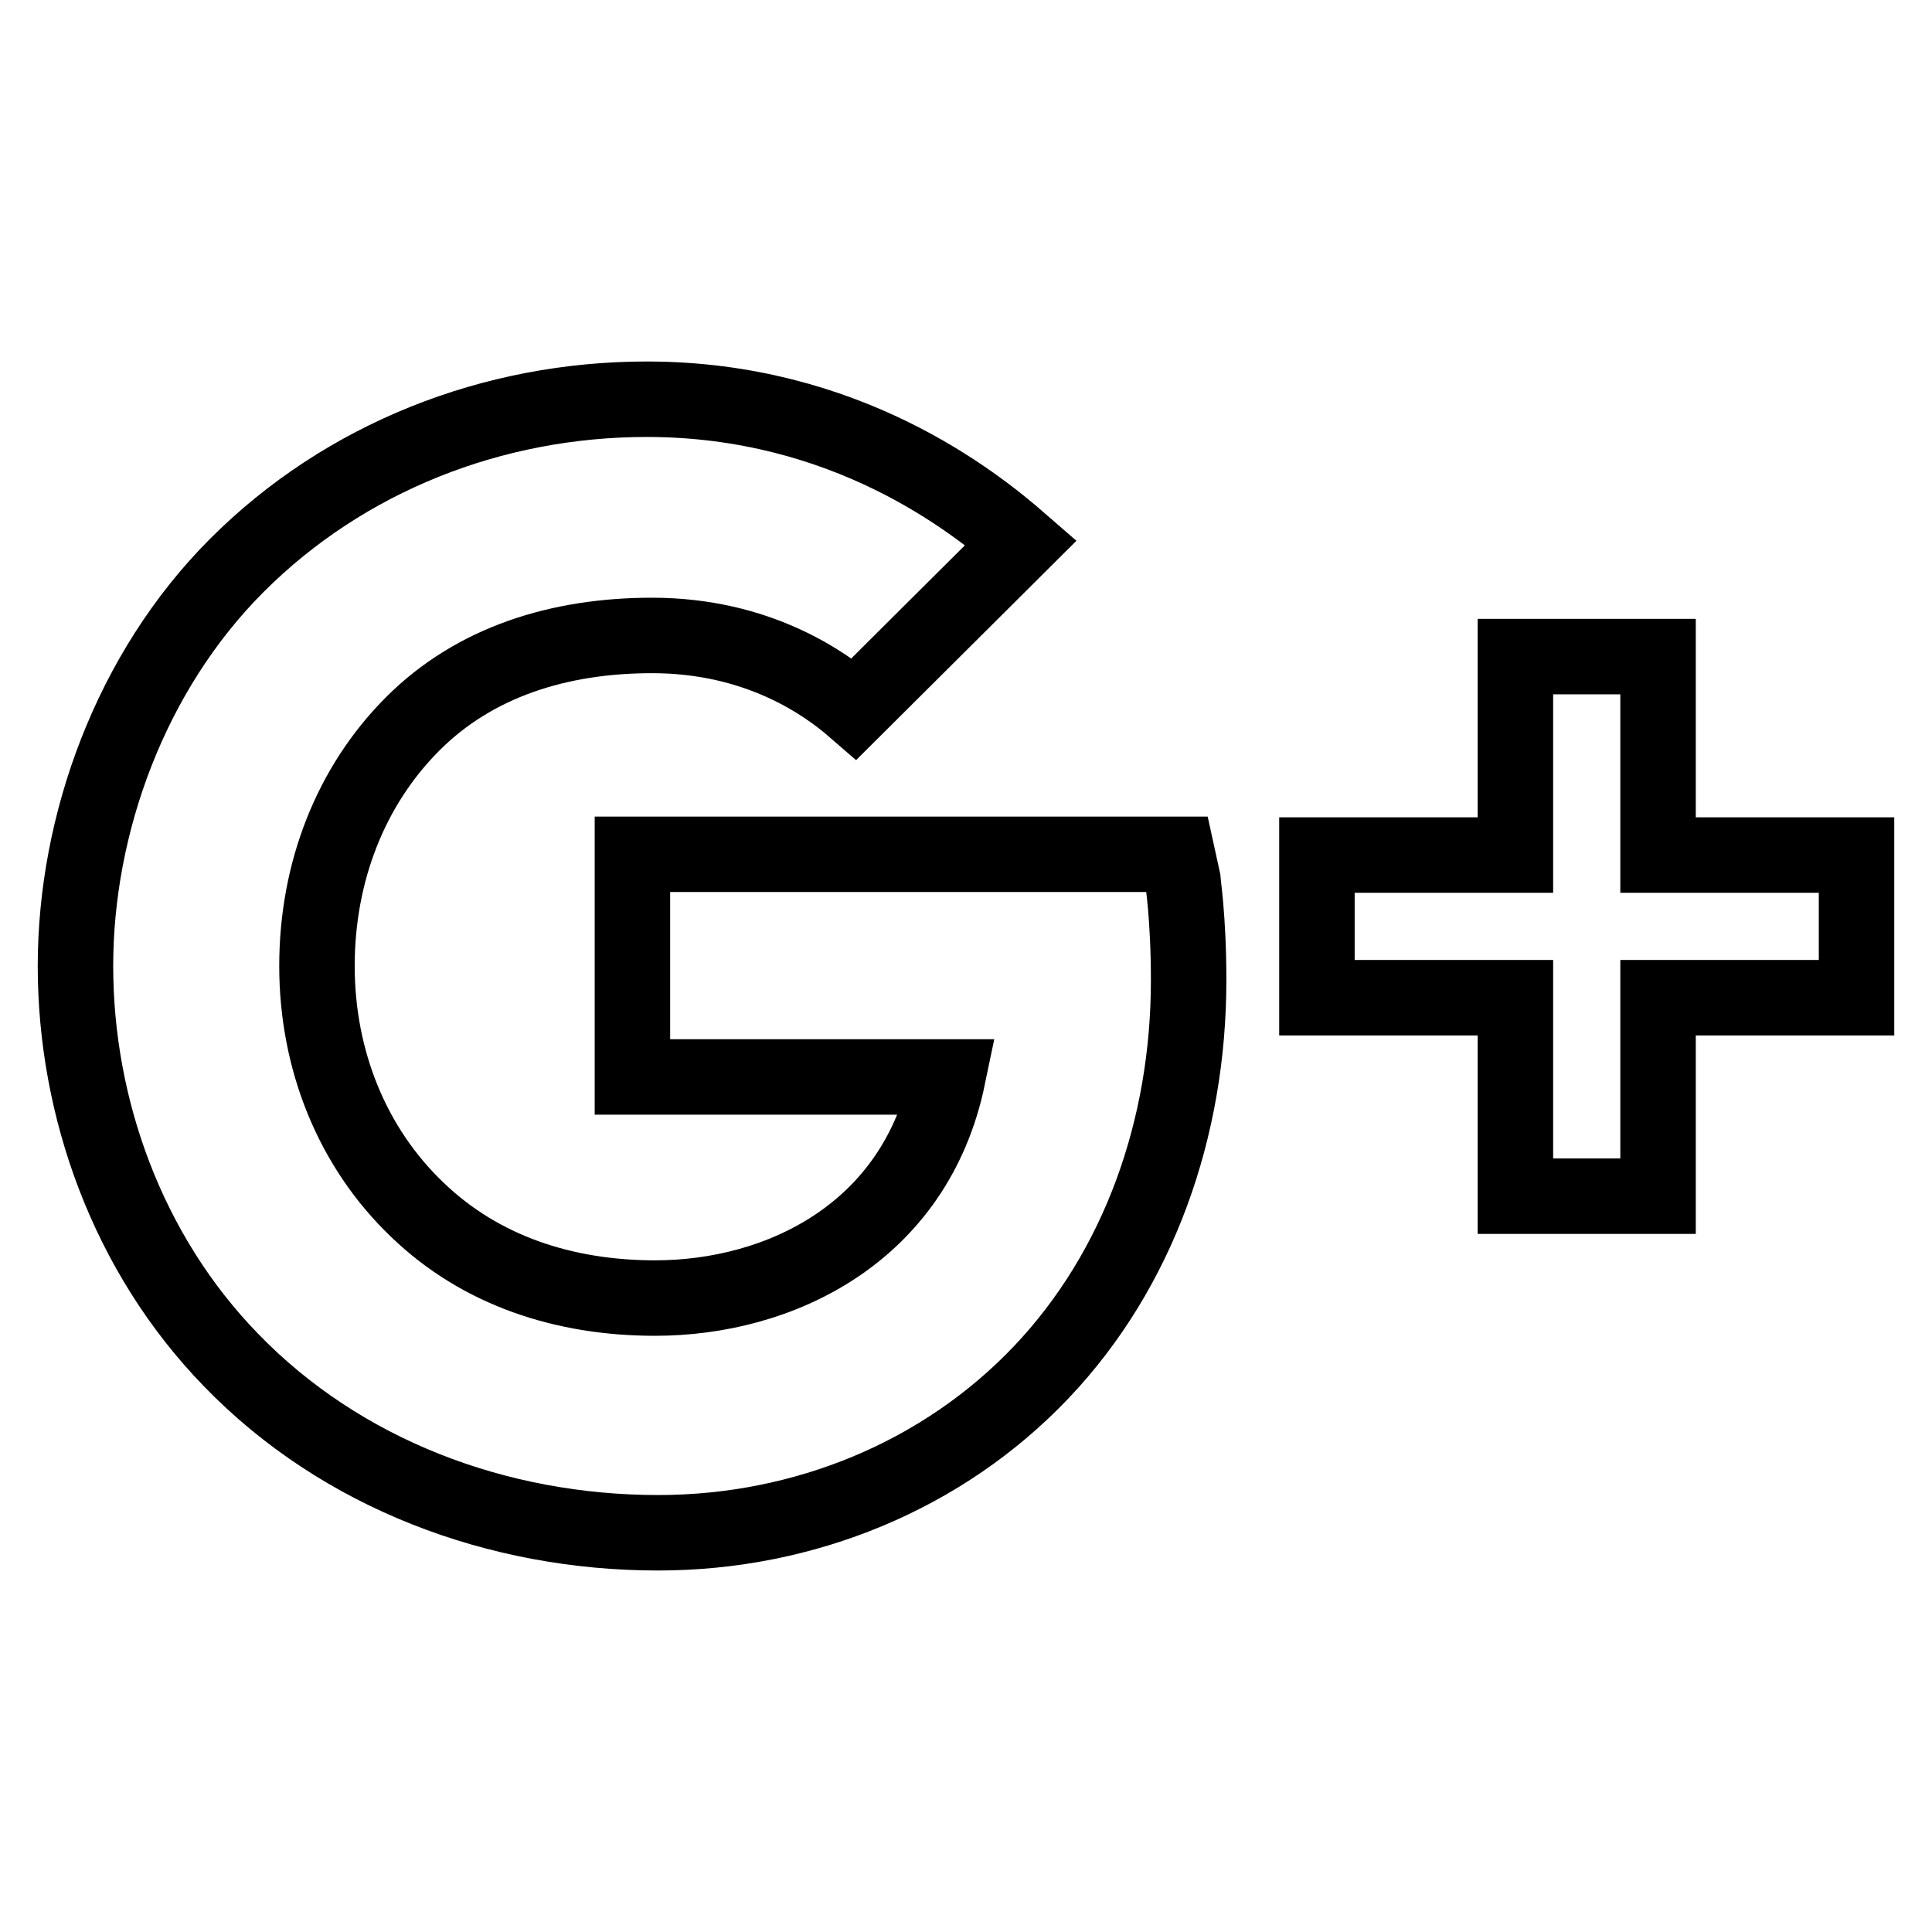
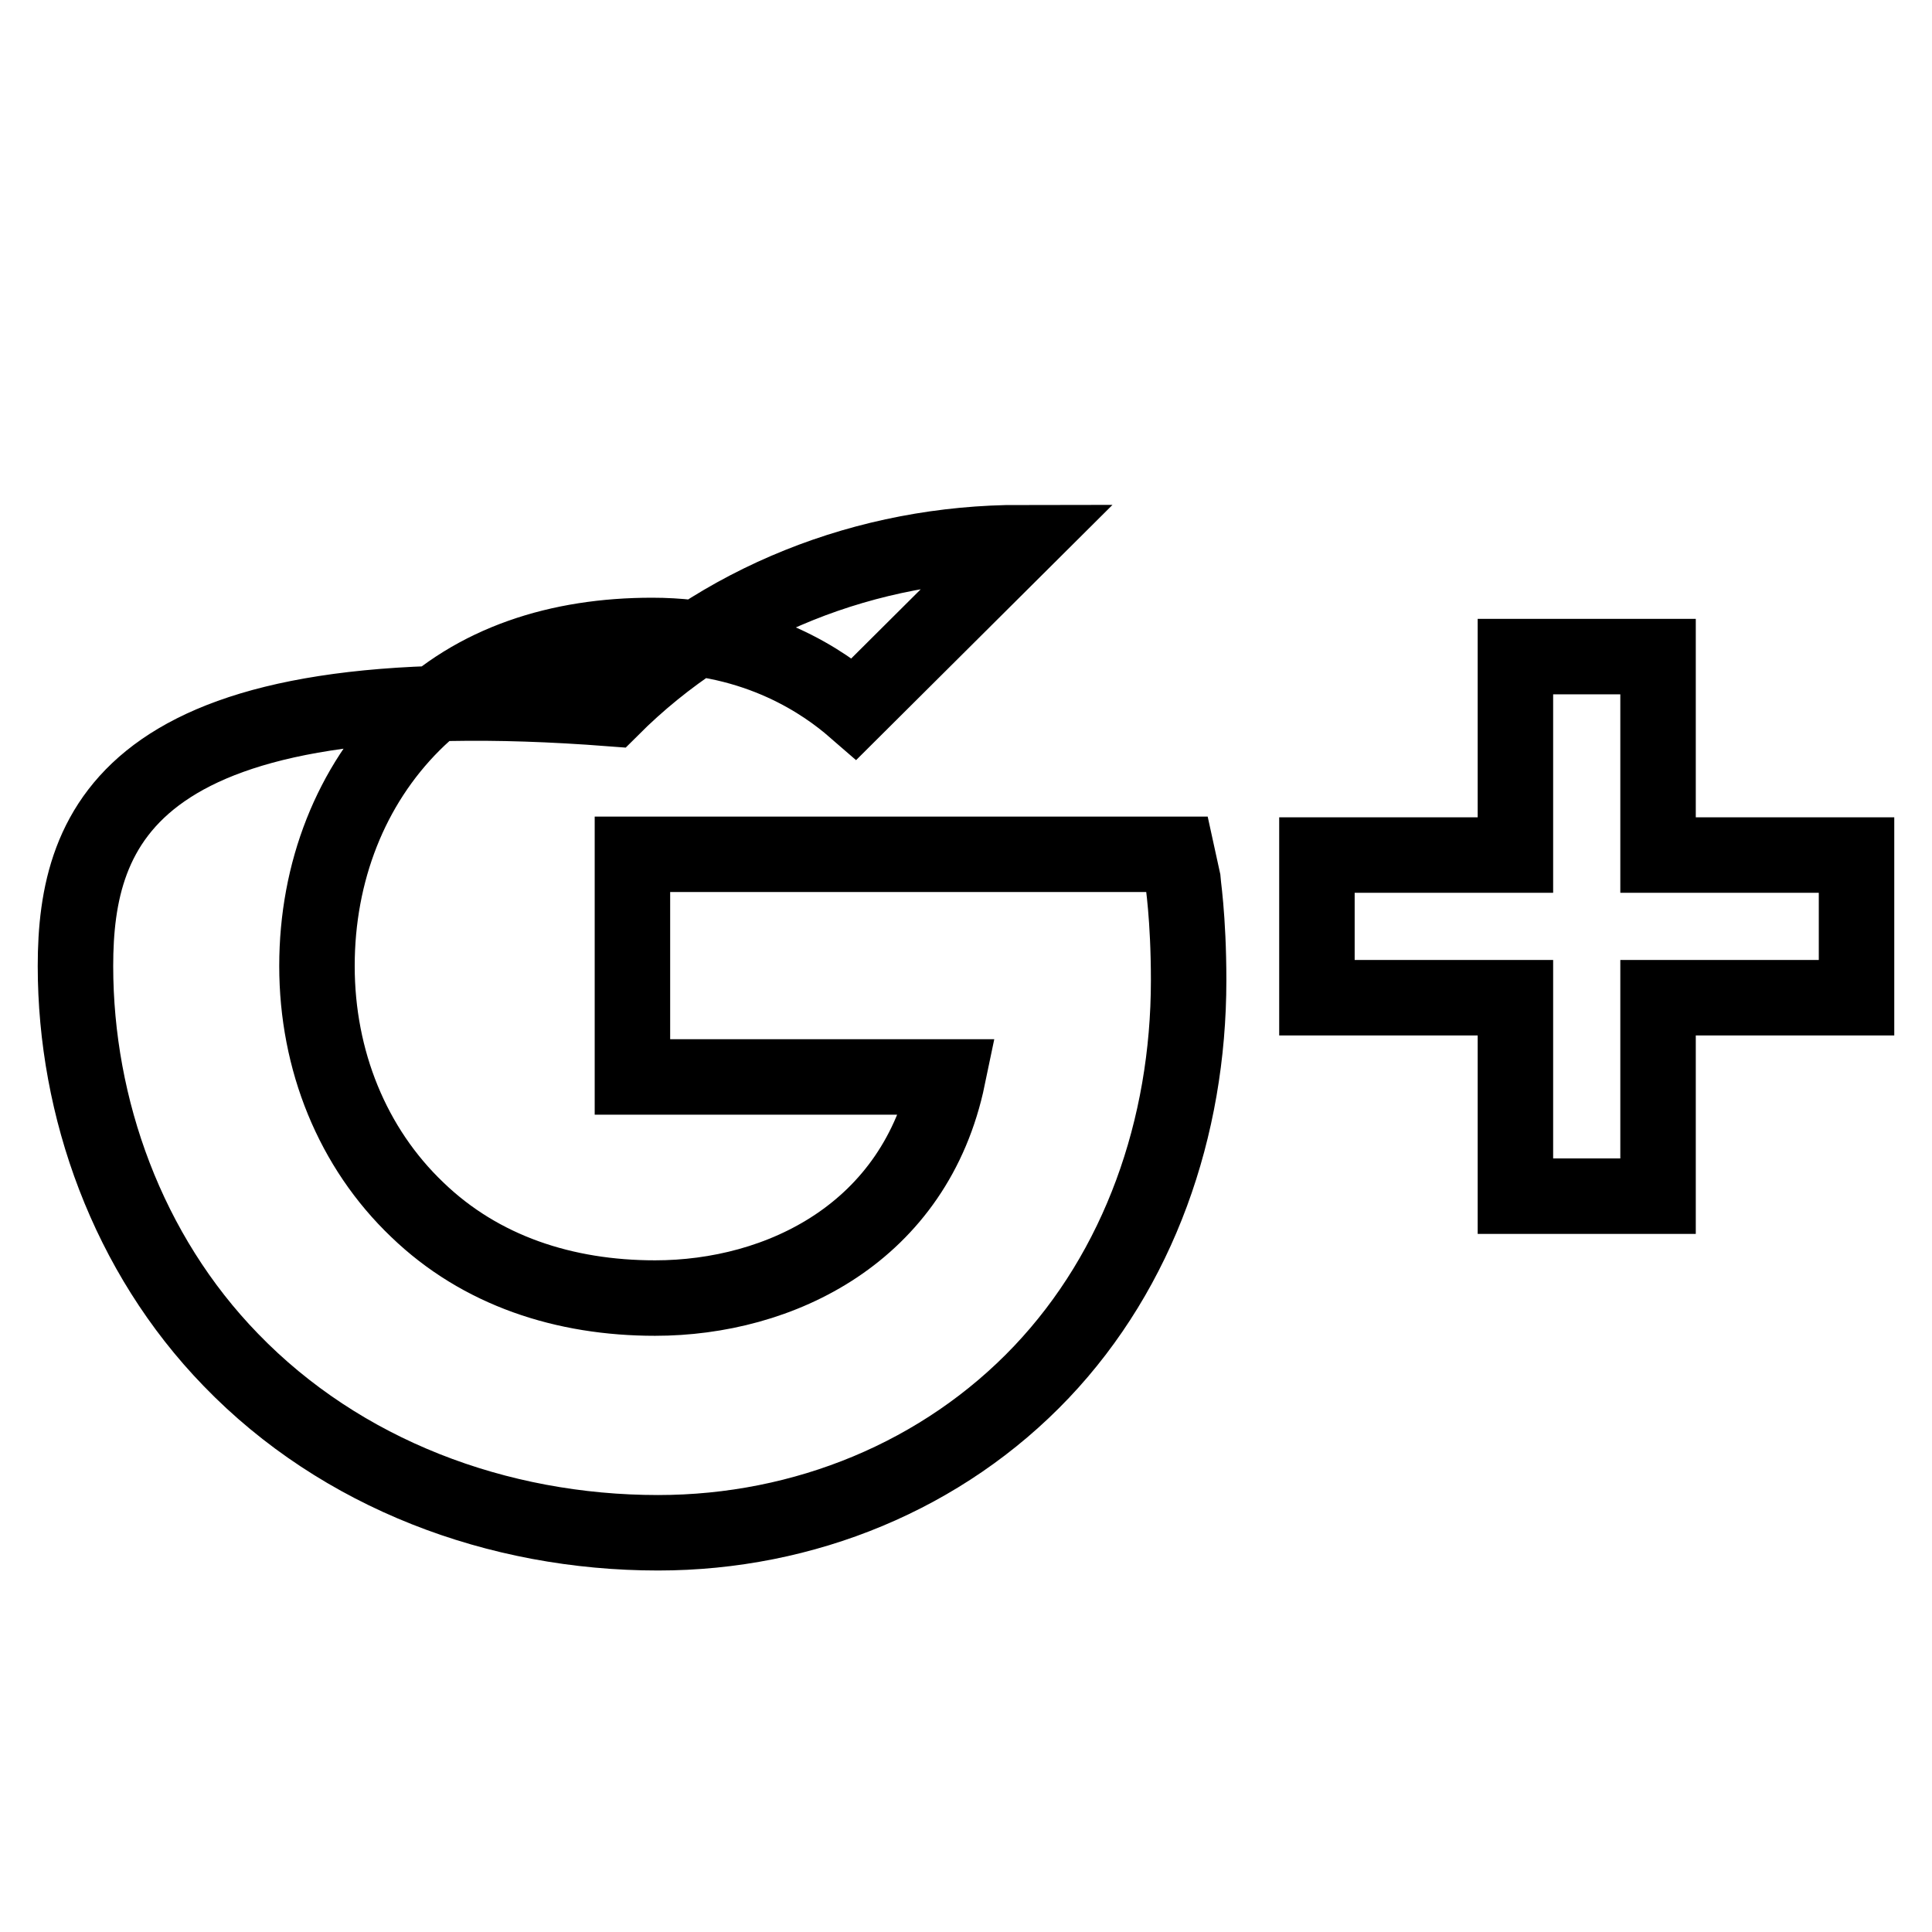
<svg xmlns="http://www.w3.org/2000/svg" version="1.1" x="0px" y="0px" viewBox="0 0 256 256" enable-background="new 0 0 256 256" xml:space="preserve">
  <g>
-     <path stroke-width="10" fill-opacity="0" stroke="#000000" d="M156.7,116.4l-0.7-3.2H83.8v29.5h41.8c-4.3,20.7-22.3,29.3-38.8,29.3c-12,0-23.1-3.6-31.5-11.7 C46.7,152.1,42,140.5,42,128c0-12.5,4.5-23.9,12.7-32.1c8.2-8.2,19.4-11.7,31.7-11.7c14.1,0,23,6.4,26.8,9.7l22.1-22 c-6.2-5.4-23.2-19-49.6-19c-20.4,0-40,7.7-54.3,22C17.3,89,10,109.2,10,128c0,18.8,6.9,38.1,20.6,52.2 c14.6,15.1,35.3,22.9,56.6,22.9c19.4,0,37.8-7.6,50.8-21.3c12.9-13.6,19.5-32.3,19.5-51.9C157.5,121.5,156.7,116.6,156.7,116.4 L156.7,116.4z M246,113.3h-26.3V87h-18.9v26.3h-26.3v18.9h26.3v26.3h18.9v-26.3H246V113.3z" />
+     <path stroke-width="10" fill-opacity="0" stroke="#000000" d="M156.7,116.4l-0.7-3.2H83.8v29.5h41.8c-4.3,20.7-22.3,29.3-38.8,29.3c-12,0-23.1-3.6-31.5-11.7 C46.7,152.1,42,140.5,42,128c0-12.5,4.5-23.9,12.7-32.1c8.2-8.2,19.4-11.7,31.7-11.7c14.1,0,23,6.4,26.8,9.7l22.1-22 c-20.4,0-40,7.7-54.3,22C17.3,89,10,109.2,10,128c0,18.8,6.9,38.1,20.6,52.2 c14.6,15.1,35.3,22.9,56.6,22.9c19.4,0,37.8-7.6,50.8-21.3c12.9-13.6,19.5-32.3,19.5-51.9C157.5,121.5,156.7,116.6,156.7,116.4 L156.7,116.4z M246,113.3h-26.3V87h-18.9v26.3h-26.3v18.9h26.3v26.3h18.9v-26.3H246V113.3z" />
  </g>
</svg>